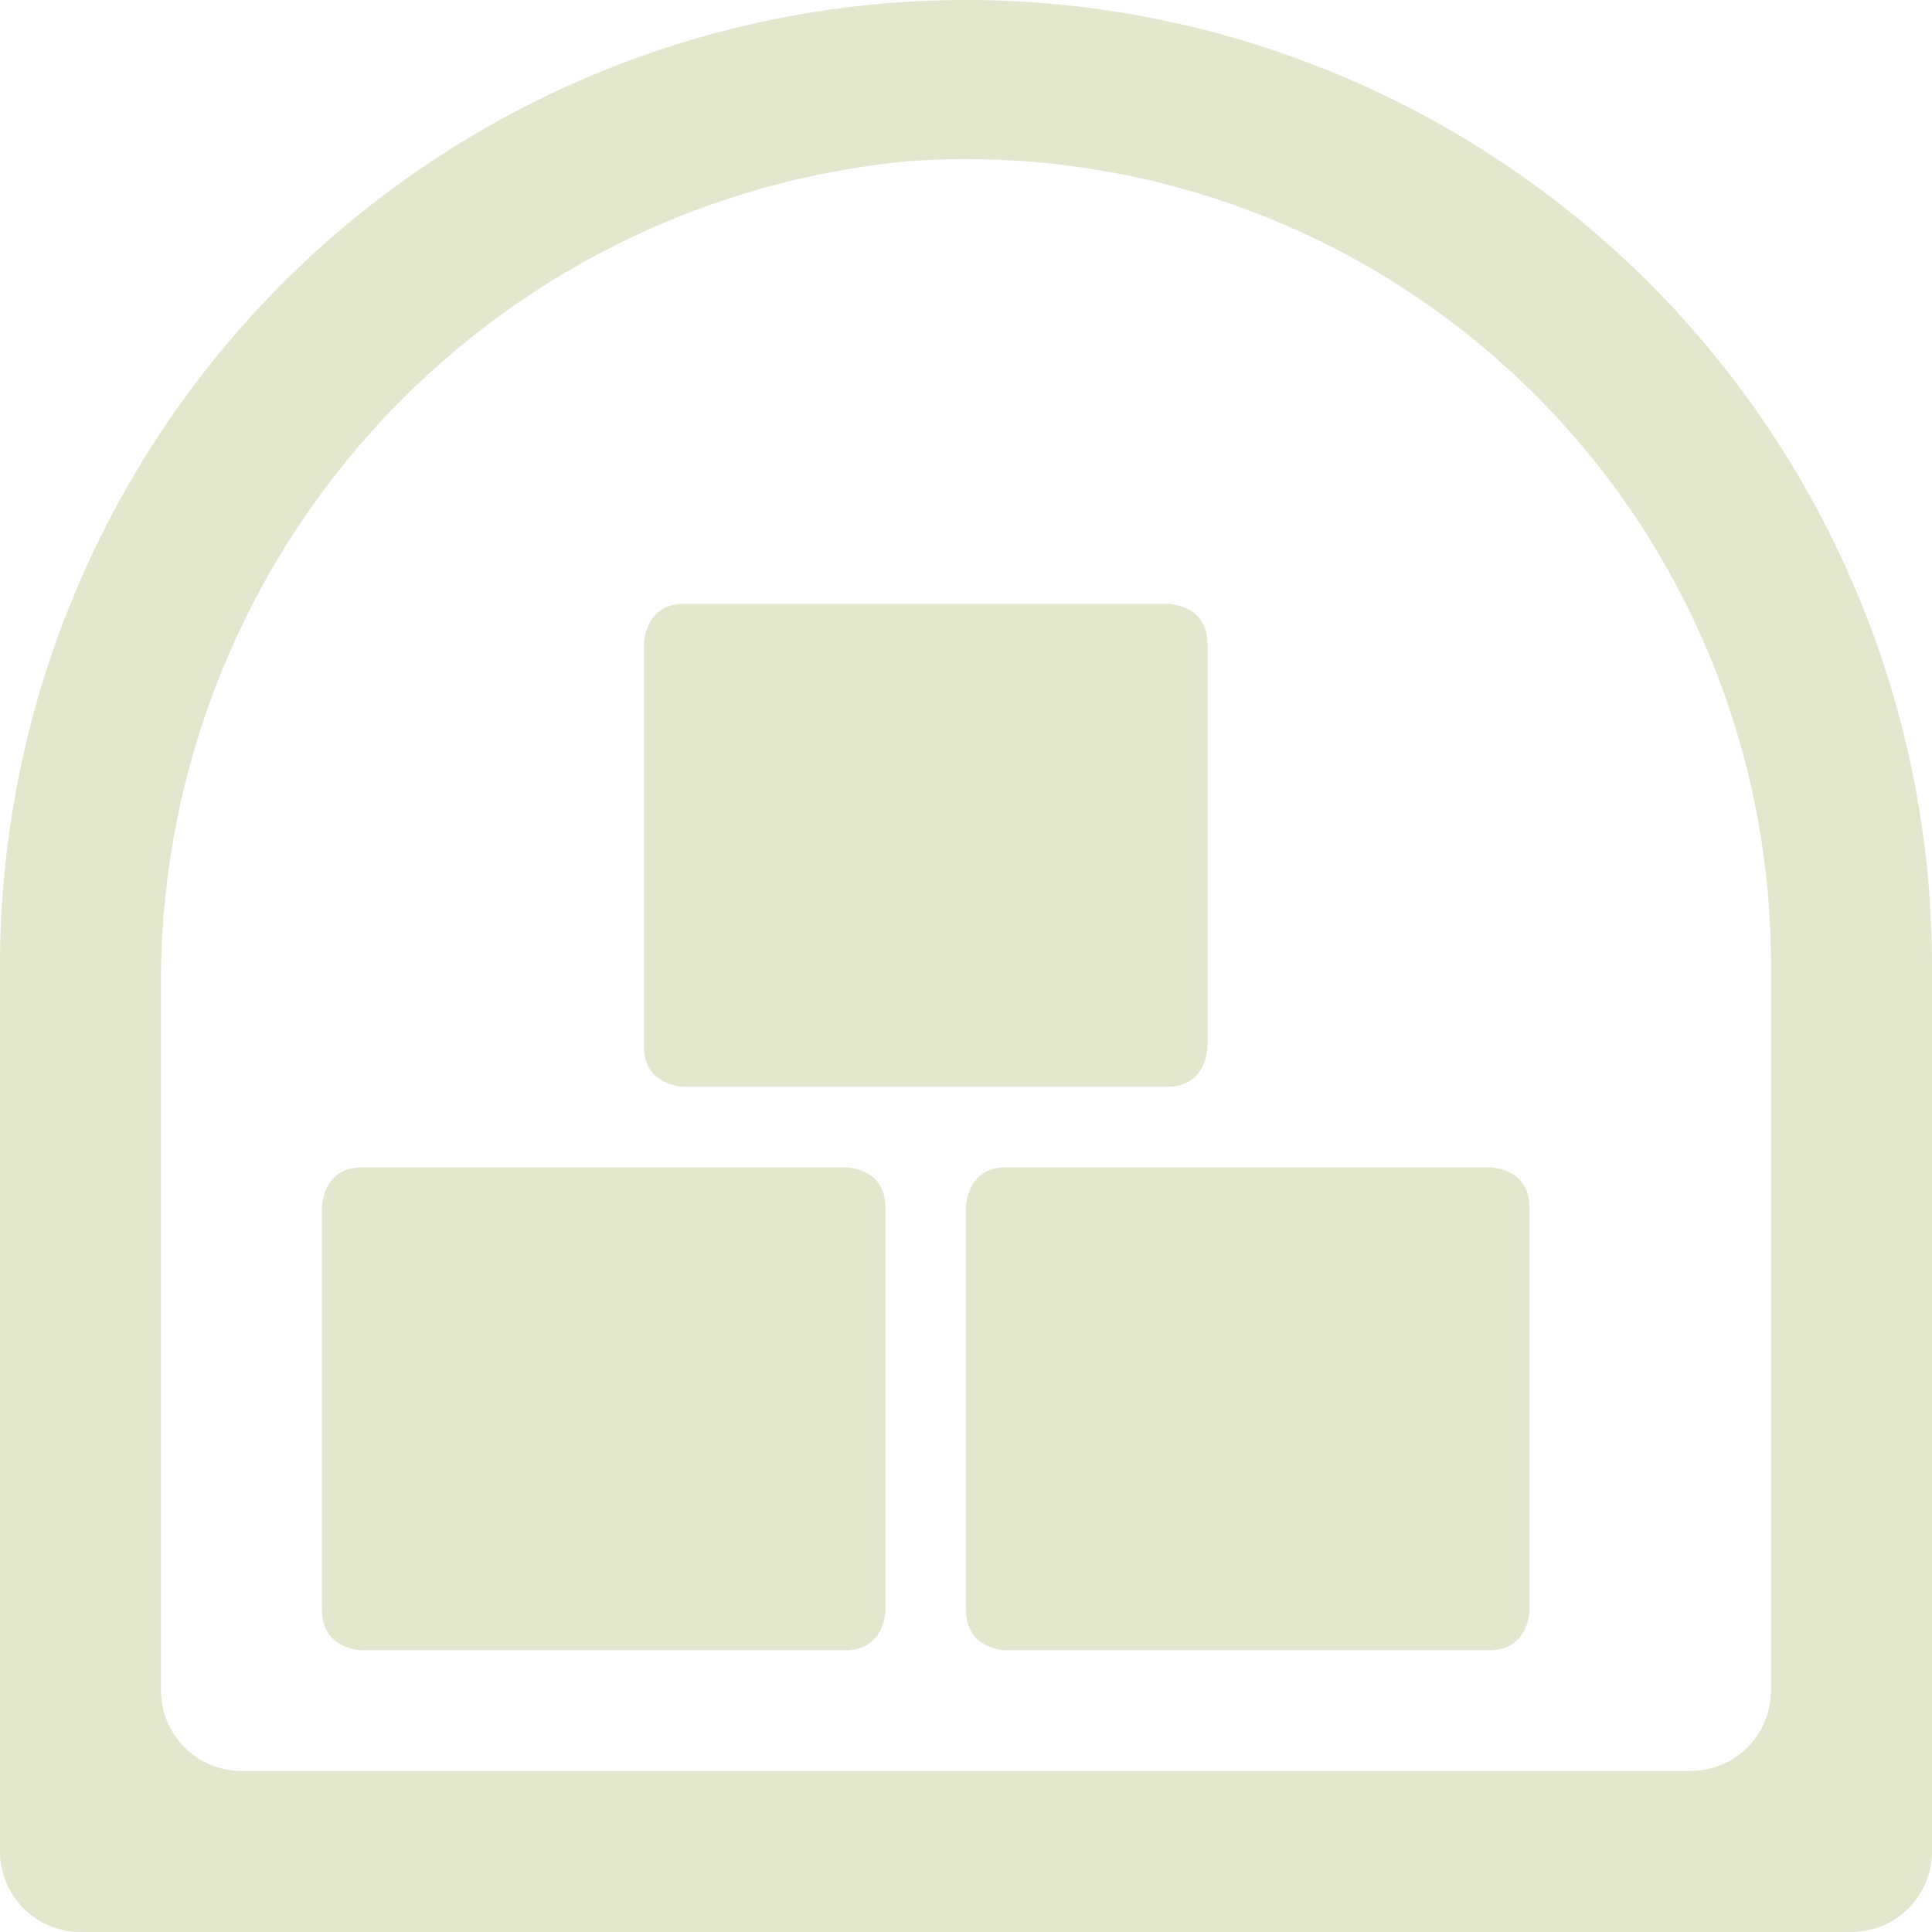
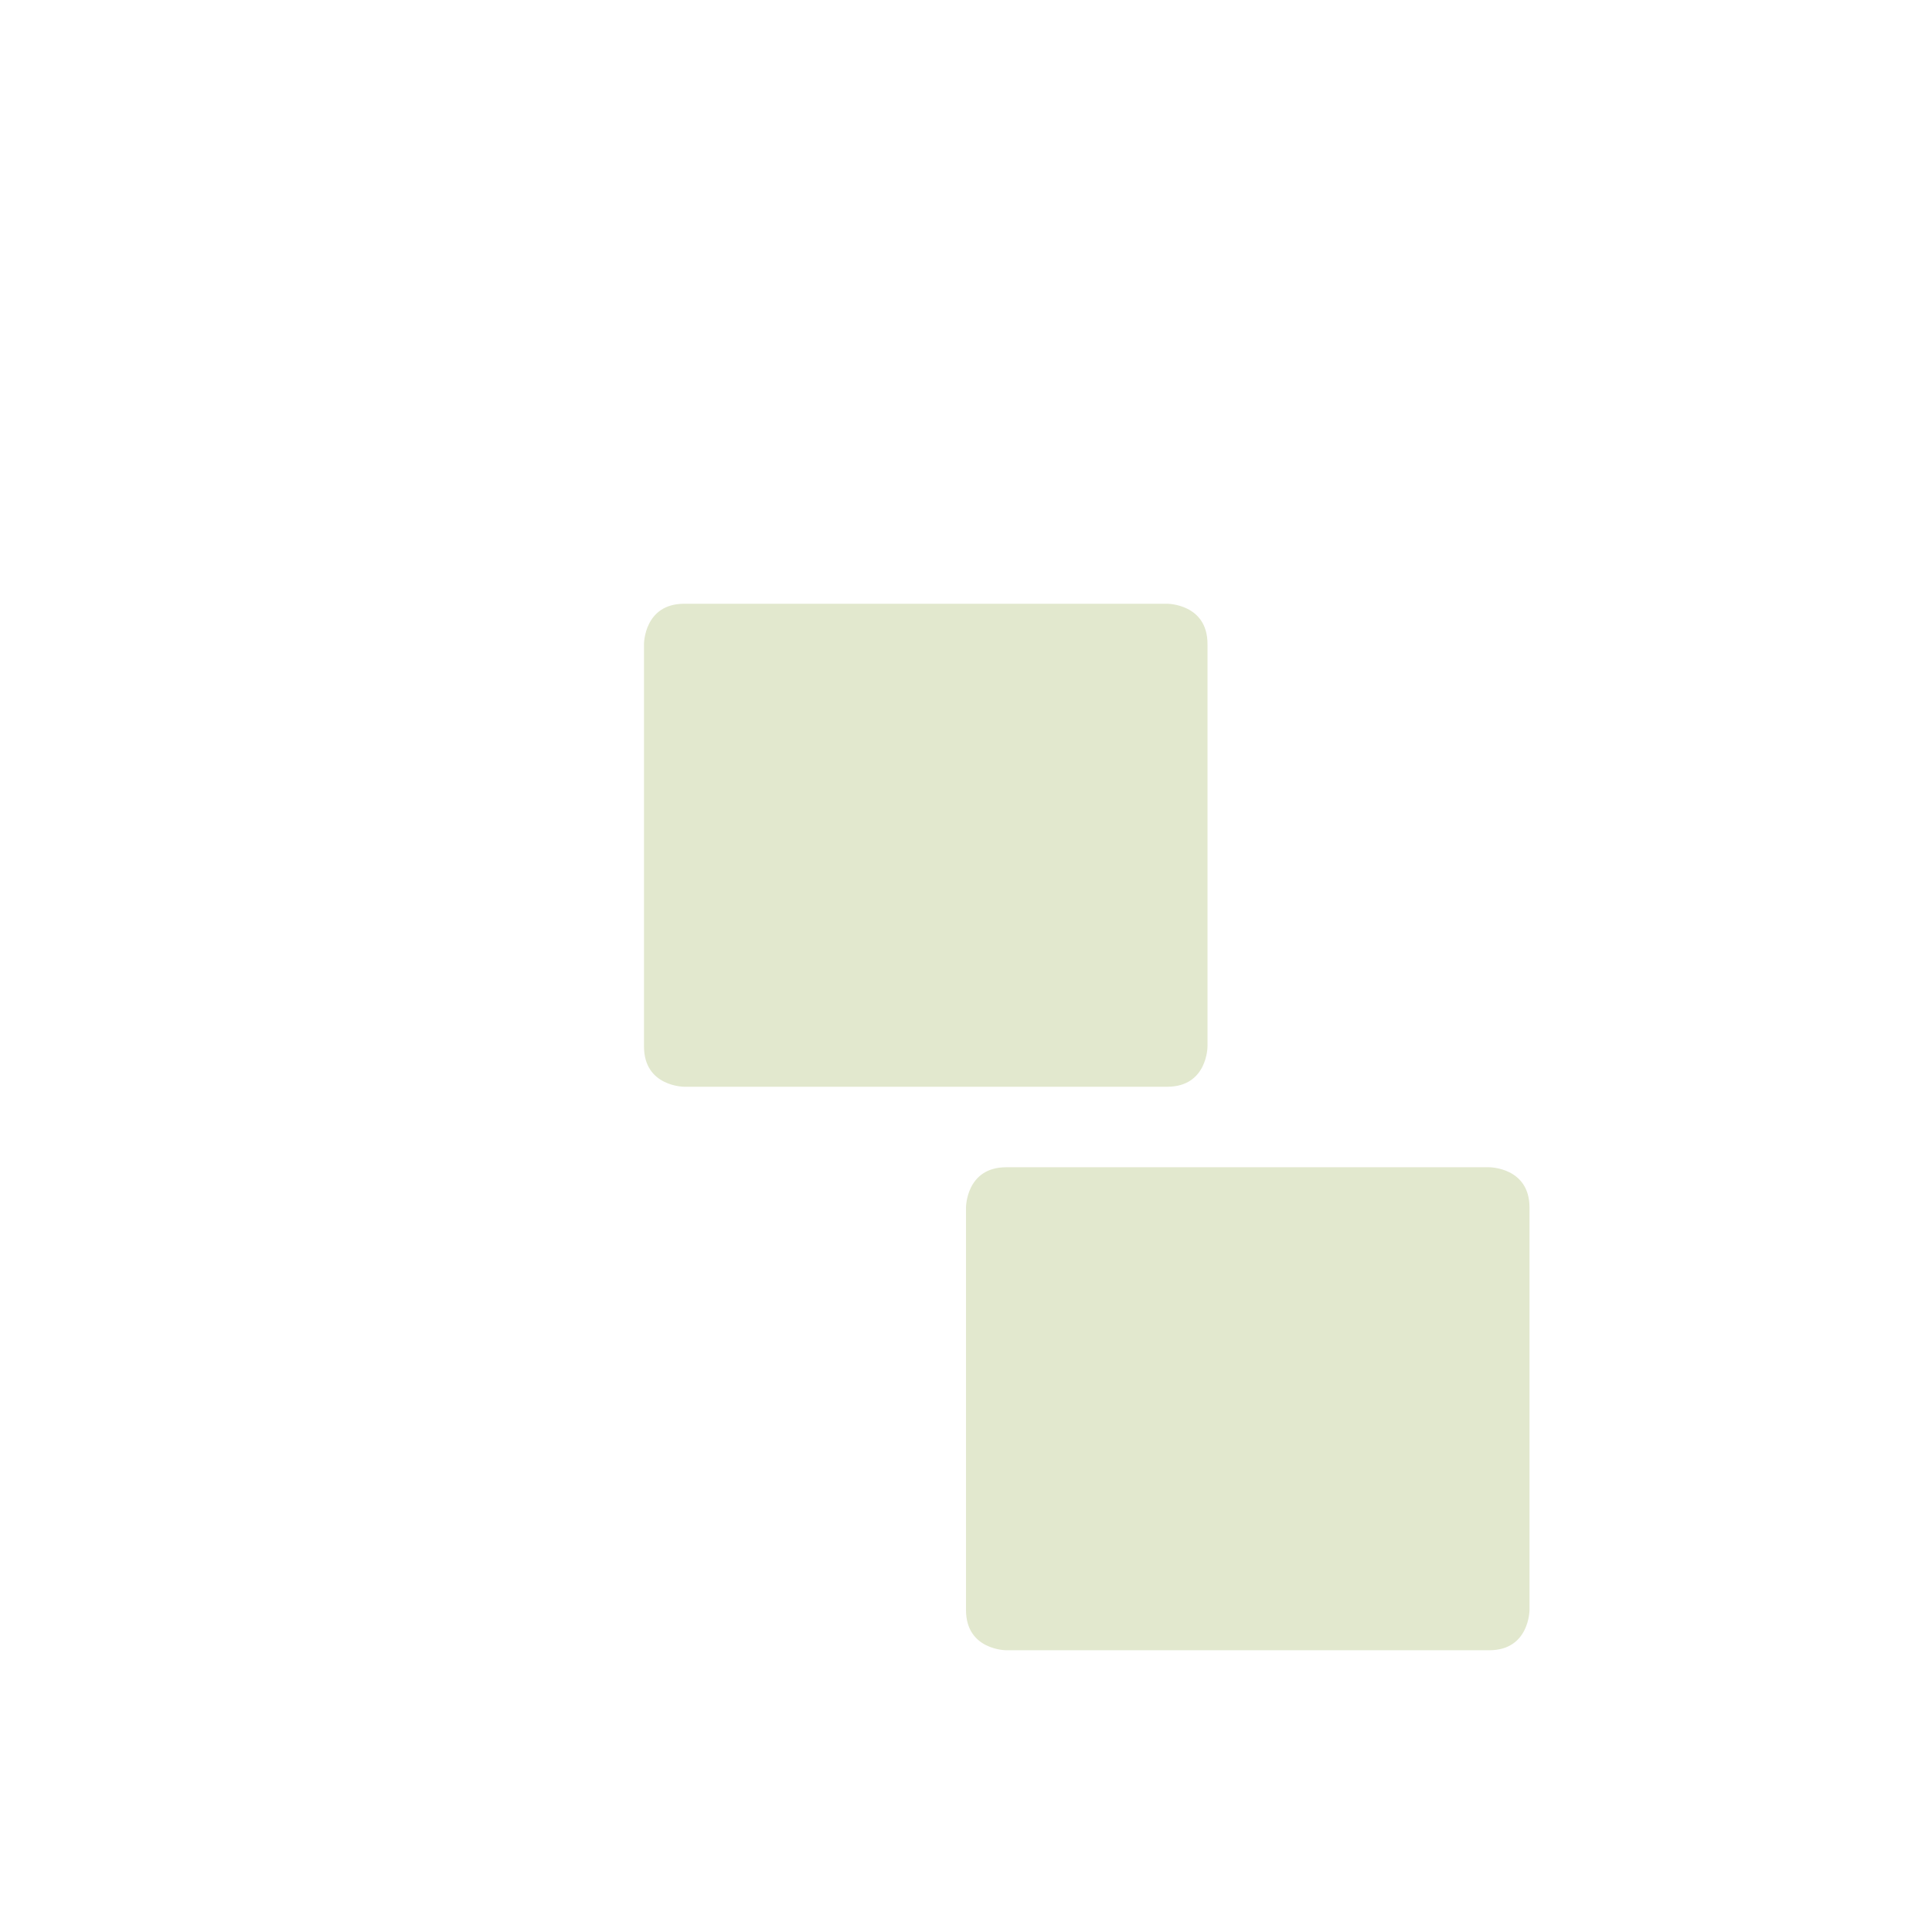
<svg xmlns="http://www.w3.org/2000/svg" viewBox="0 0 30 30" fill="none">
  <path d="M10.625 9.375H18.125C18.125 9.375 18.75 9.375 18.75 10V16.25C18.75 16.25 18.75 16.875 18.125 16.875H10.625C10.625 16.875 10 16.875 10 16.25V10C10 10 10 9.375 10.625 9.375Z" fill="#E2E8CE" />
  <path d="M15.625 18.125H23.125C23.125 18.125 23.75 18.125 23.75 18.75V25C23.75 25 23.75 25.625 23.125 25.625H15.625C15.625 25.625 15 25.625 15 25V18.75C15 18.75 15 18.125 15.625 18.125Z" fill="#E2E8CE" />
-   <path d="M5.625 18.125H13.125C13.125 18.125 13.75 18.125 13.75 18.75V25C13.75 25 13.75 25.625 13.125 25.625H5.625C5.625 25.625 5 25.625 5 25V18.75C5 18.75 5 18.125 5.625 18.125Z" fill="#E2E8CE" />
-   <path d="M15 0C11.022 0 7.206 1.58 4.393 4.393C1.58 7.206 0 11.022 0 15L0 28.75C0 29.081 0.132 29.399 0.366 29.634C0.601 29.868 0.918 30 1.25 30H28.75C29.081 30 29.399 29.868 29.634 29.634C29.868 29.399 30 29.081 30 28.75V15C30 13.03 29.612 11.08 28.858 9.26C28.104 7.44 27 5.786 25.607 4.393C24.214 3.001 22.56 1.896 20.74 1.142C18.92 0.388 16.97 0 15 0ZM26.25 27.5H3.75C3.418 27.5 3.101 27.368 2.866 27.134C2.632 26.899 2.5 26.581 2.5 26.25V15.438C2.452 12.211 3.624 9.086 5.782 6.687C7.94 4.288 10.924 2.793 14.137 2.5C15.85 2.382 17.569 2.617 19.186 3.192C20.804 3.767 22.286 4.669 23.539 5.842C24.793 7.014 25.792 8.433 26.473 10.008C27.154 11.584 27.504 13.283 27.5 15V26.25C27.5 26.581 27.368 26.899 27.134 27.134C26.899 27.368 26.581 27.5 26.25 27.5Z" fill="#E2E8CE" />
</svg>